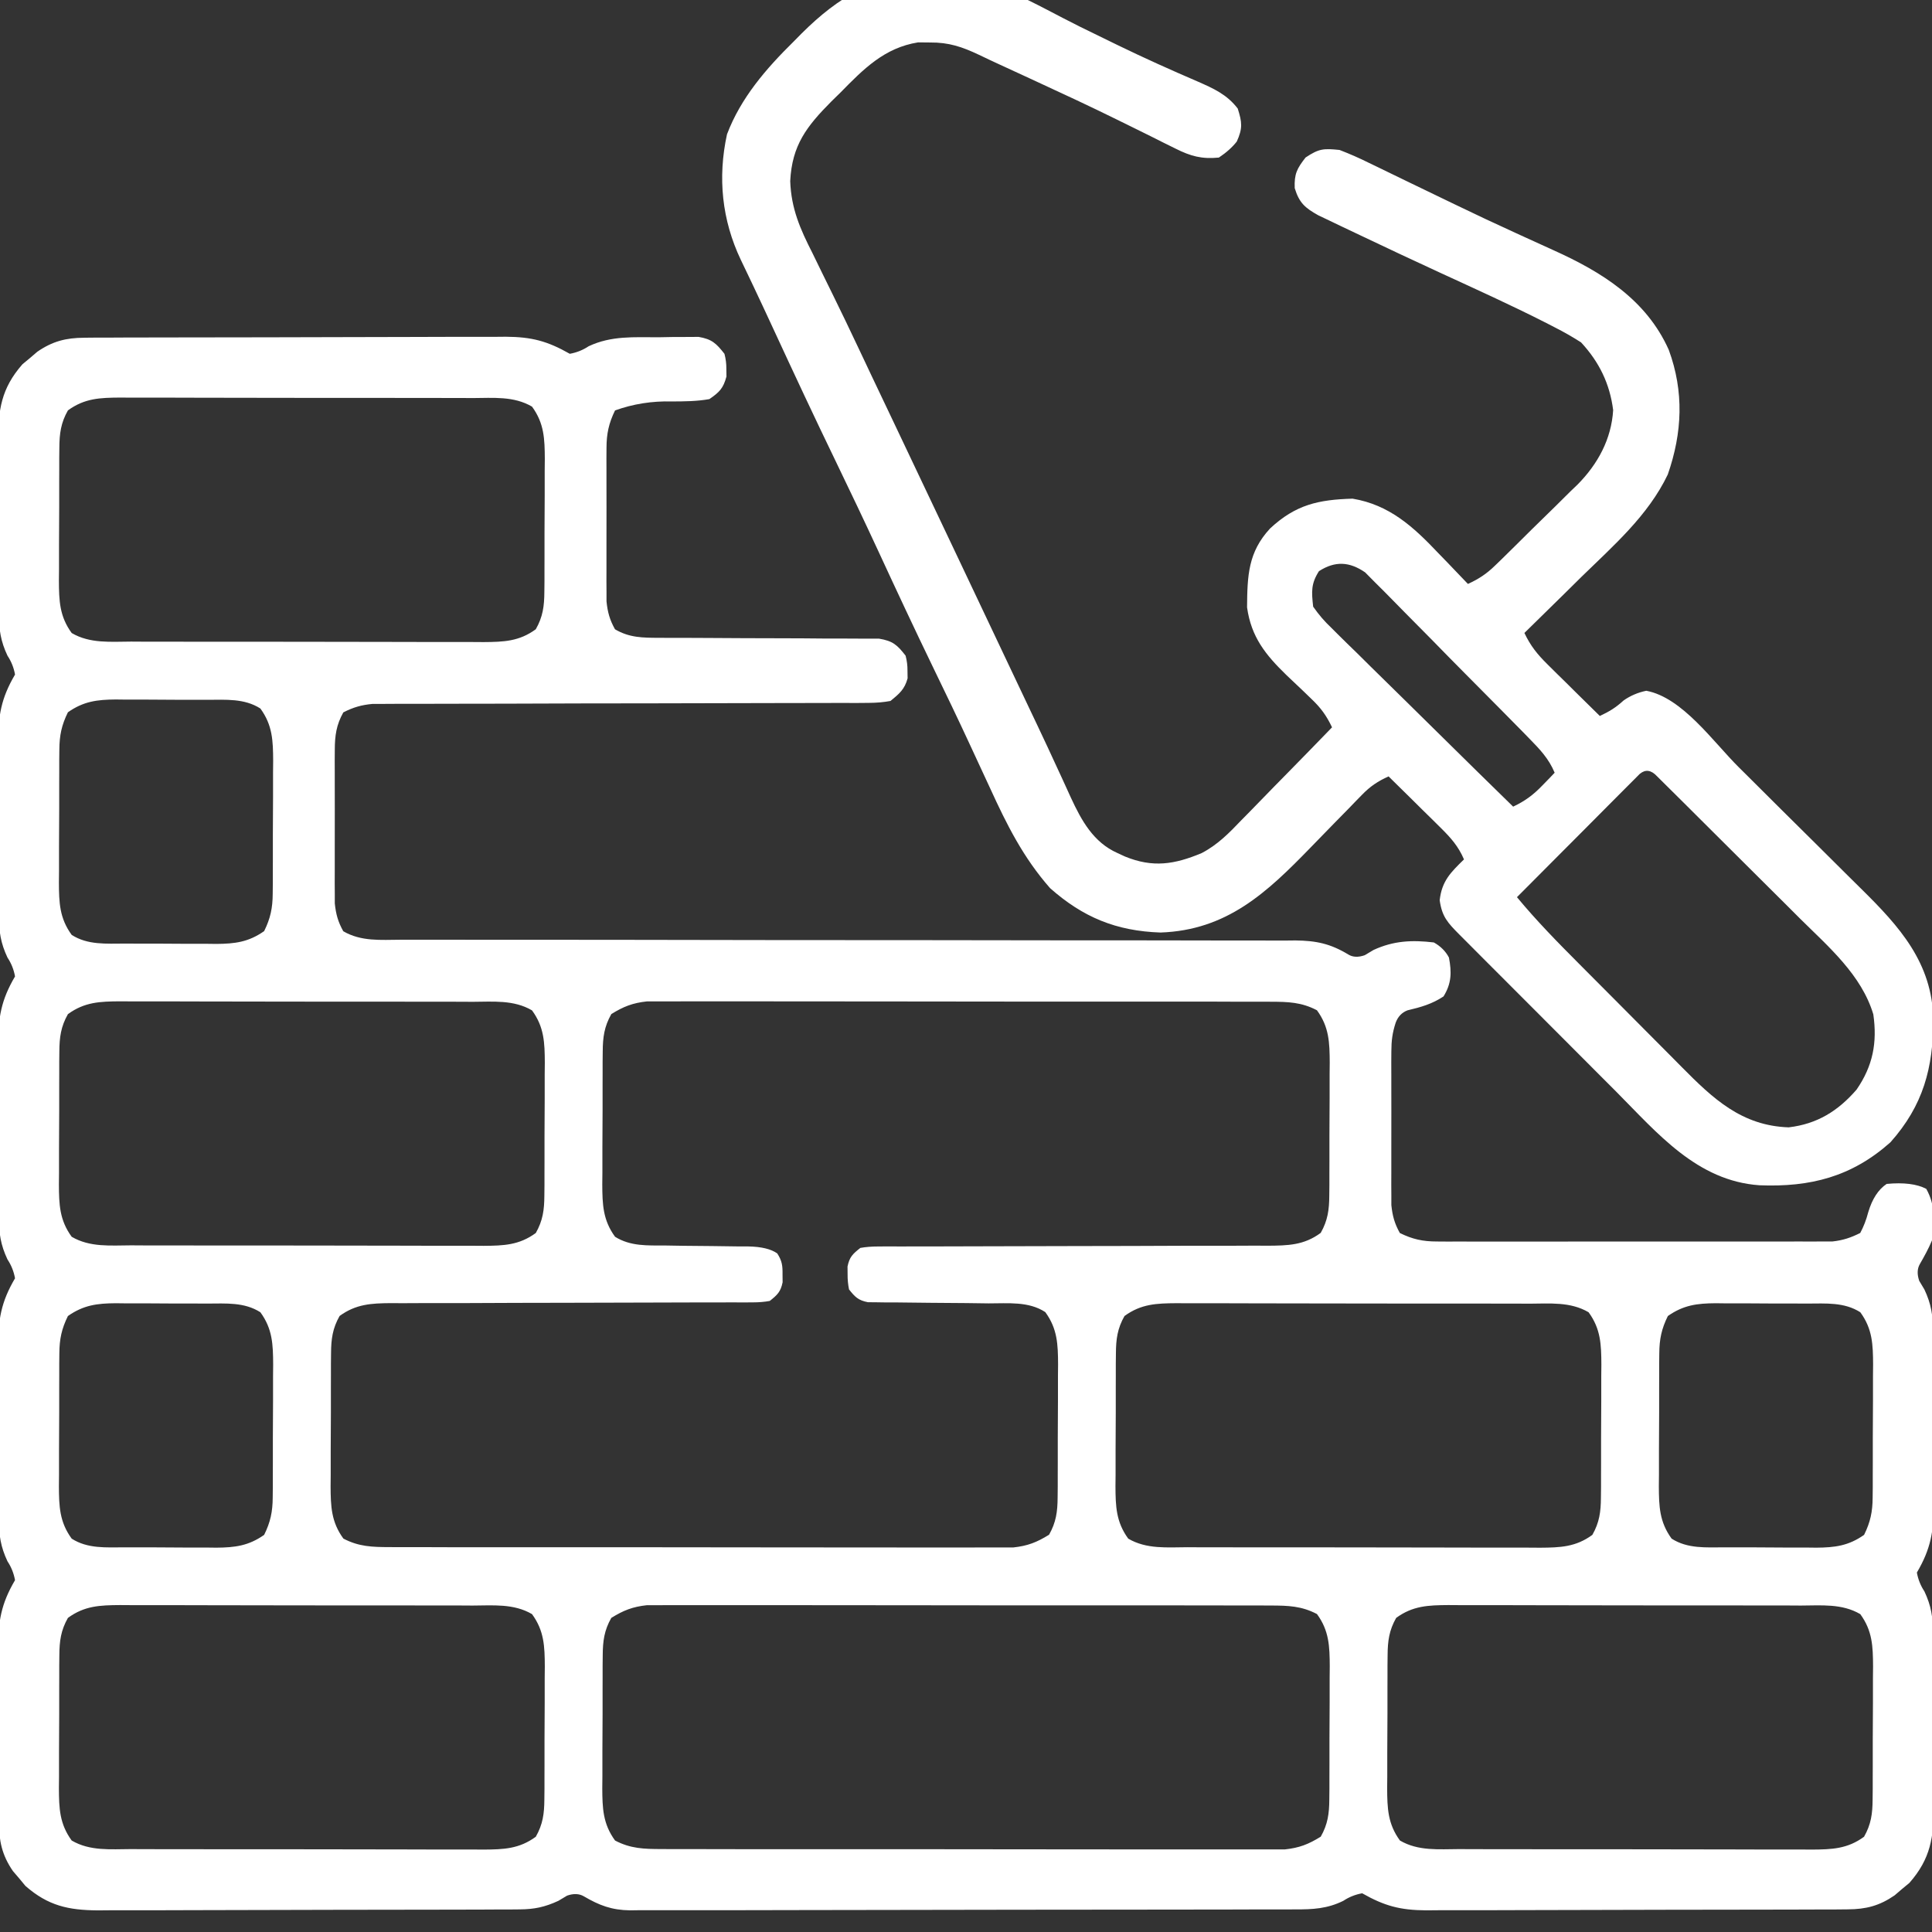
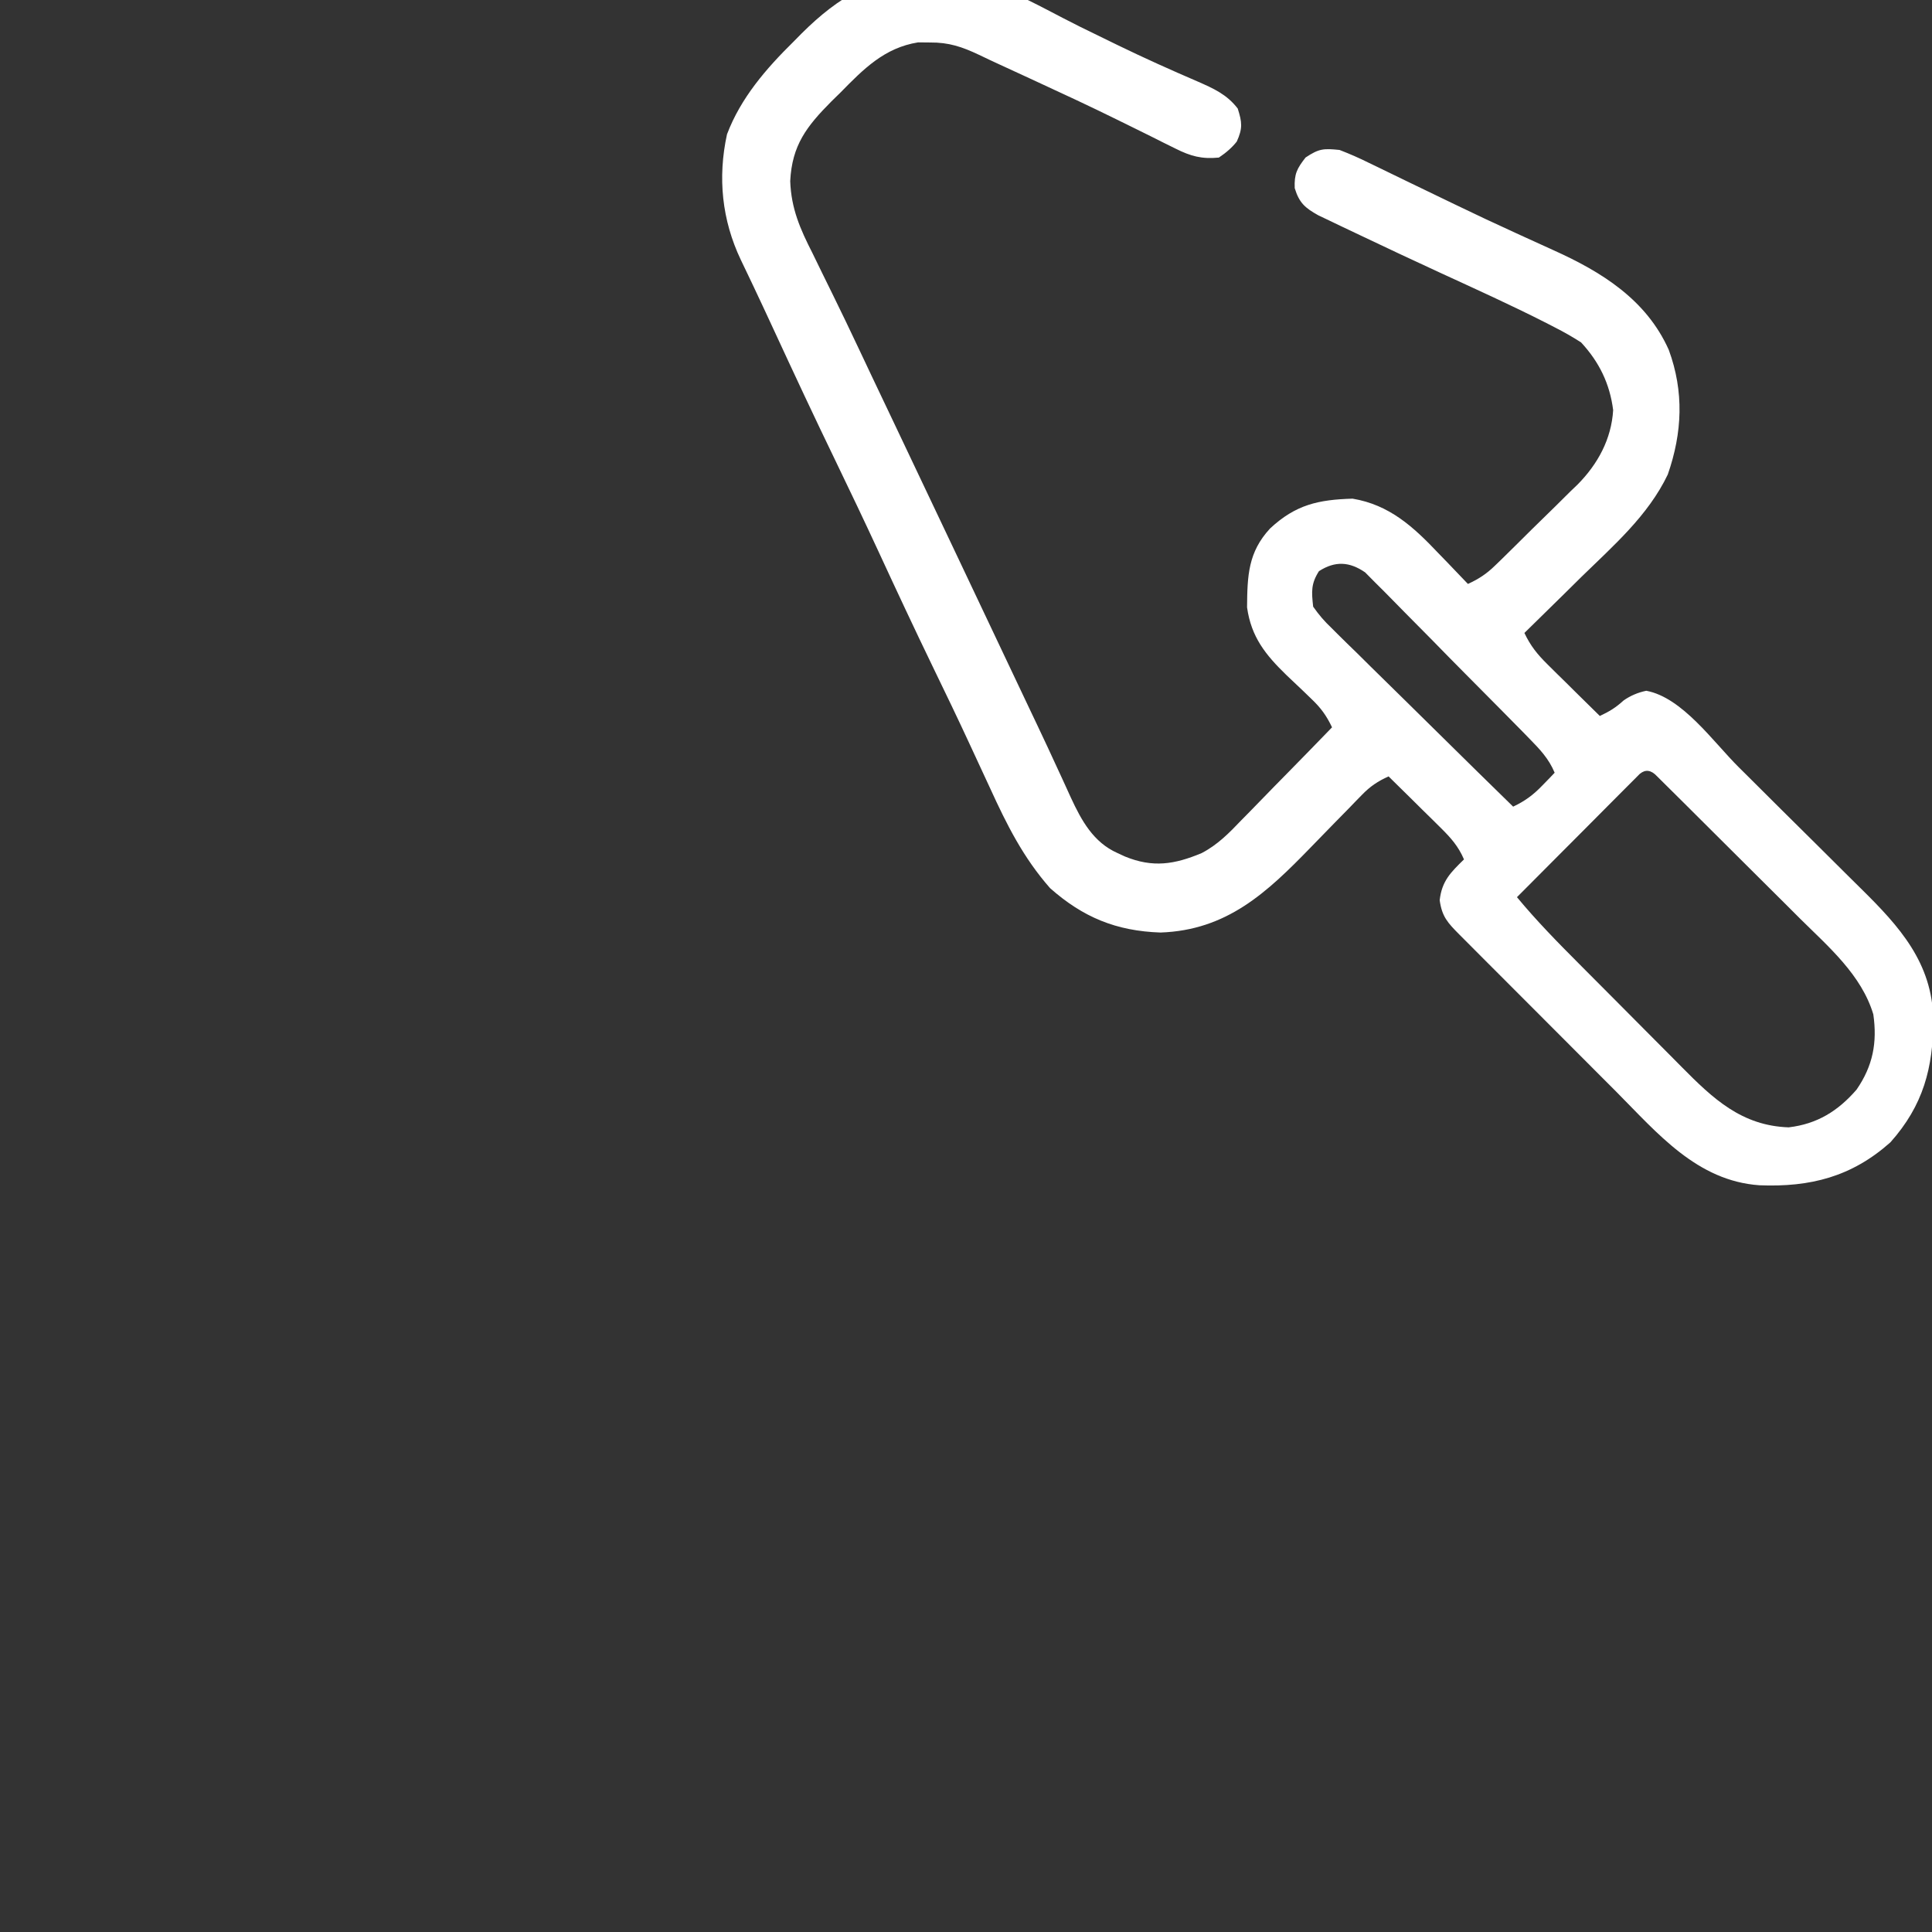
<svg xmlns="http://www.w3.org/2000/svg" id="c" width="512" height="512" viewBox="0 0 512 512">
  <rect x="0" y="0" width="512" height="512" fill="#333333" stroke="none" />
  <defs>
    <style>.d{fill:#fff;}</style>
  </defs>
-   <path class="d" d="M22.33,89.5c1.06,0,2.11-.02,3.2-.03,1.15,0,2.3,0,3.48,0,1.22,0,2.43-.01,3.69-.02,3.33-.02,6.66-.02,9.99-.02,2.08,0,4.17,0,6.25-.01,7.28-.02,14.56-.03,21.83-.03,6.77,0,13.54-.02,20.31-.05,5.82-.03,11.65-.04,17.47-.04,3.47,0,6.95,0,10.42-.03,3.88-.02,7.75-.01,11.63,0,1.14-.01,2.28-.02,3.46-.03,6.85.05,10.99,1.14,16.94,4.52q2.73-.49,5-2c6.02-2.84,12.03-2.37,18.56-2.38,1.23-.02,2.46-.05,3.73-.07,1.18,0,2.37,0,3.58-.01,1.08,0,2.16-.02,3.27-.02,3.52.6,4.68,1.72,6.85,4.49q.53,2,.5,4,.02.99.03,2c-.83,3.13-1.85,4.15-4.53,6-3.31.59-6.58.61-9.94.62q-7.87-.21-15.06,2.38c-1.65,3.39-2.25,6.14-2.26,9.89q0,1.42-.02,2.86c0,1.01,0,2.02.01,3.06q0,1.57,0,3.17c0,2.21,0,4.42.01,6.63.01,3.38,0,6.75-.01,10.13,0,2.15,0,4.3,0,6.45q0,1.51-.01,3.06c0,.94.01,1.89.02,2.86,0,.83,0,1.65,0,2.5.3,2.87.84,4.86,2.25,7.39,3.82,2.25,7.39,2.25,11.75,2.26.66,0,1.32,0,1.99.01,1.42,0,2.84,0,4.26,0,2.25,0,4.5.01,6.75.03,6.39.05,12.78.07,19.17.08,3.92,0,7.83.03,11.75.07,1.49,0,2.98.01,4.47,0,2.08,0,4.16.01,6.25.03,1.18,0,2.37,0,3.59,0,3.63.61,4.8,1.63,7.03,4.51q.53,2,.5,4,.02.99.03,2c-.78,2.93-2.21,4.09-4.53,6q-2.66.5-5.76.51-1.76.02-3.56.03c-1.29,0-2.57-.02-3.9-.02-1.37,0-2.74.01-4.12.02-2.95.02-5.9.02-8.86.01-4.67-.01-9.34,0-14.01.03-7.39.03-14.77.04-22.16.05-13.22,0-26.45.04-39.67.09-4.64.02-9.28.02-13.92.02-2.89,0-5.78,0-8.66.02-1.98,0-3.95,0-5.93,0q-1.77,0-3.57.02-1.53,0-3.1,0c-2.98.27-5.13.89-7.79,2.25-1.85,3.3-2.25,6.15-2.26,9.89q0,1.42-.02,2.86c0,1.01,0,2.02.01,3.06,0,1.05,0,2.09,0,3.17,0,2.21,0,4.42.01,6.63.01,3.38,0,6.75-.01,10.13,0,2.15,0,4.3,0,6.45,0,1.01,0,2.02-.01,3.06,0,.94.01,1.89.02,2.86,0,.83,0,1.65,0,2.5.3,2.87.84,4.86,2.25,7.39,4.74,2.76,9.92,2.28,15.23,2.25,1.04,0,2.08,0,3.15,0,3.49,0,6.98,0,10.47,0,2.5,0,5,0,7.5.01,5.39,0,10.77.01,16.16,0,7.8,0,15.59,0,23.39.02,12.66.03,25.32.05,37.99.06.76,0,1.52,0,2.3,0,10.75.01,21.5.02,32.25.02.76,0,1.51,0,2.29,0,.76,0,1.51,0,2.29,0,12.61,0,25.22.02,37.83.05,7.78.02,15.55.02,23.33.01,5.96,0,11.92,0,17.88.03,2.44,0,4.89,0,7.33,0,3.34-.01,6.67,0,10.01.02.97,0,1.93-.02,2.93-.03,5.52.06,9.3.86,14.04,3.74q1.76,1.07,4.33.17c.76-.45,1.53-.91,2.31-1.38,5.32-2.46,10.22-2.69,16-2q2.69,1.5,4,4c.75,3.92.69,6.89-1.44,10.31-3.06,2.02-5.99,2.84-9.54,3.68q-2.23.85-3.13,3.26c-.89,2.73-1.14,4.78-1.15,7.64q0,1.42-.02,2.86c0,1.01,0,2.02.01,3.06,0,1.05,0,2.09,0,3.17,0,2.21,0,4.42.01,6.63.01,3.38,0,6.75-.01,10.13,0,2.15,0,4.3,0,6.45q0,1.51-.01,3.06c0,.94.01,1.89.02,2.86,0,.83,0,1.65,0,2.5.3,2.87.84,4.86,2.25,7.39,3.36,1.66,6.1,2.25,9.82,2.25.94,0,1.88.01,2.85.02,1.02,0,2.04,0,3.1-.01,1.09,0,2.17,0,3.29.01,3.58,0,7.17,0,10.75,0,2.49,0,4.98,0,7.48,0,5.89,0,11.78,0,17.67-.01,4.7,0,9.39,0,14.09,0,6.48.01,12.95.01,19.43,0,2.47,0,4.94,0,7.41,0,3.45,0,6.9,0,10.35-.01q1.53,0,3.1.01c.94,0,1.88-.01,2.85-.02.81,0,1.63,0,2.47,0,2.77-.3,4.86-1,7.35-2.25q1.36-2.54,2.12-5.5,1.58-5.3,4.88-7.5,6.77-.64,10.5,1.31c2.46,4.4,2.22,8.78,1.5,13.69-.93,2.22-2.03,4.21-3.23,6.29q-1.02,1.82-.14,4.39c.45.76.91,1.53,1.38,2.31,1.81,3.84,2.26,6.9,2.29,11.13q.02,1.82.04,3.68t0,3.96c0,1.36.01,2.73.02,4.09.01,2.86.02,5.71.01,8.57,0,3.64.03,7.28.06,10.92.02,2.82.03,5.63.03,8.45,0,1.99.03,3.98.05,5.97-.04,7.33-.79,11.92-4.5,18.23q.49,2.73,2,5c1.81,3.84,2.26,6.9,2.29,11.13q.02,1.82.04,3.68,0,1.96,0,3.96c0,1.36.01,2.73.02,4.09.01,2.86.02,5.71.01,8.57,0,3.64.03,7.28.06,10.92.02,2.82.03,5.63.03,8.45,0,1.99.03,3.98.05,5.97-.04,8.35-.81,14.02-6.47,20.47-.65.54-1.3,1.08-1.97,1.63-.65.55-1.3,1.11-1.96,1.68-4.02,2.77-7.58,3.69-12.43,3.71-1.06,0-2.11.02-3.2.03-1.15,0-2.3,0-3.48,0q-1.83.01-3.69.02c-3.33.02-6.66.02-9.99.02-2.08,0-4.17,0-6.25.01-7.28.02-14.56.03-21.83.03-6.77,0-13.54.02-20.31.05-5.82.03-11.65.04-17.47.04-3.47,0-6.95,0-10.42.03-3.88.02-7.75.01-11.63,0-1.14.01-2.28.02-3.46.03-6.85-.05-10.99-1.14-16.94-4.52q-2.73.49-5,2c-4.24,2.1-8.11,2.29-12.76,2.27q-1.16,0-2.35.01c-2.59.01-5.18.01-7.77,0-1.86,0-3.72.01-5.58.02-5.05.02-10.1.02-15.15.02-3.16,0-6.31,0-9.47.01-11.01.02-22.02.03-33.04.03-10.26,0-20.52.02-30.78.05-8.81.03-17.63.04-26.44.04-5.26,0-10.52,0-15.79.03-4.95.02-9.9.02-14.85,0-1.81,0-3.63,0-5.44.01-2.48.02-4.96,0-7.45,0q-1.07.02-2.16.03c-4.89-.07-8.13-1.31-12.26-3.73q-1.84-1.06-4.41-.17c-.76.45-1.53.91-2.31,1.38-3.59,1.66-6.39,2.25-10.33,2.27-1.06,0-2.11.02-3.2.03-1.15,0-2.3,0-3.48,0q-1.83.01-3.69.02c-3.33.02-6.66.02-9.99.02-2.08,0-4.17,0-6.25.01-7.28.02-14.56.03-21.83.03-6.77,0-13.54.02-20.31.05-5.82.03-11.65.04-17.47.04-3.47,0-6.95,0-10.42.03-3.88.02-7.75.01-11.63,0-1.14.01-2.28.02-3.46.03-7.78-.06-13.16-1.21-19.18-6.48-.54-.65-1.08-1.3-1.63-1.97-.55-.65-1.11-1.3-1.68-1.96-2.96-4.3-3.7-8.05-3.74-13.23-.01-1.22-.03-2.43-.04-3.68,0-1.31,0-2.61,0-3.96,0-1.36-.01-2.73-.02-4.09-.01-2.86-.02-5.71-.01-8.57,0-3.64-.03-7.28-.06-10.92-.02-2.82-.03-5.63-.03-8.45,0-1.99-.03-3.98-.05-5.97.04-7.33.79-11.92,4.5-18.23q-.49-2.73-2-5c-1.81-3.84-2.26-6.9-2.29-11.13-.01-1.22-.03-2.43-.04-3.68,0-1.31,0-2.61,0-3.96,0-1.36-.01-2.73-.02-4.09-.01-2.86-.02-5.71-.01-8.57,0-3.64-.03-7.28-.06-10.92-.02-2.82-.03-5.63-.03-8.45,0-1.99-.03-3.98-.05-5.97.04-7.33.79-11.92,4.5-18.23q-.49-2.73-2-5c-1.81-3.84-2.26-6.9-2.29-11.13-.01-1.22-.03-2.43-.04-3.68,0-1.31,0-2.61,0-3.96,0-1.36-.01-2.73-.02-4.09-.01-2.86-.02-5.71-.01-8.57,0-3.64-.03-7.28-.06-10.92-.02-2.82-.03-5.63-.03-8.45,0-1.99-.03-3.98-.05-5.97.04-7.33.79-11.92,4.5-18.23q-.49-2.73-2-5c-1.81-3.84-2.26-6.9-2.29-11.13-.01-1.22-.03-2.43-.04-3.68,0-1.31,0-2.61,0-3.96,0-1.36-.01-2.73-.02-4.09-.01-2.86-.02-5.71-.01-8.57,0-3.64-.03-7.28-.06-10.92-.02-2.82-.03-5.63-.03-8.45,0-1.99-.03-3.98-.05-5.97.04-7.33.79-11.92,4.5-18.23q-.49-2.73-2-5c-1.81-3.84-2.26-6.9-2.29-11.13-.01-1.22-.03-2.43-.04-3.68,0-1.31,0-2.61,0-3.96,0-1.36-.01-2.73-.02-4.09-.01-2.86-.02-5.71-.01-8.57,0-3.64-.03-7.28-.06-10.92-.02-2.82-.03-5.63-.03-8.45,0-1.99-.03-3.98-.05-5.97.04-8.35.81-14.02,6.47-20.47.65-.54,1.3-1.08,1.97-1.63.65-.55,1.3-1.11,1.96-1.68,4.02-2.77,7.58-3.69,12.43-3.71ZM18,108.76c-1.87,3.29-2.25,6.13-2.27,9.88,0,.94-.02,1.88-.03,2.85,0,1.01,0,2.01,0,3.05,0,1.04,0,2.09-.01,3.16,0,2.2,0,4.41,0,6.61,0,3.37-.02,6.73-.05,10.1,0,2.15,0,4.29,0,6.44,0,1-.02,2.01-.03,3.04.03,5.29.15,9.44,3.39,13.87,4.85,2.84,10.31,2.29,15.75,2.27,1.08,0,2.17.01,3.28.02,3.58.01,7.16.01,10.74.01,2.49,0,4.98,0,7.47.01,5.22,0,10.44,0,15.65,0,5.36,0,10.71,0,16.07.02,6.47.02,12.94.03,19.41.03,2.47,0,4.93,0,7.4.02,3.45.01,6.89,0,10.34,0,1.02,0,2.04.02,3.08.02,5.27-.04,9.39-.17,13.8-3.4,1.87-3.29,2.25-6.13,2.27-9.88,0-.94.02-1.88.03-2.85,0-1.01,0-2.01,0-3.05q0-1.57.01-3.16c0-2.2,0-4.41,0-6.61,0-3.37.02-6.73.05-10.1,0-2.15,0-4.29,0-6.44q.01-1.5.03-3.04c-.03-5.29-.15-9.44-3.39-13.87-4.85-2.84-10.31-2.29-15.75-2.27-1.08,0-2.17-.01-3.28-.02-3.58-.01-7.16-.01-10.74-.01-2.49,0-4.98,0-7.47-.01-5.22,0-10.44,0-15.65,0-5.36,0-10.71,0-16.07-.02-6.47-.02-12.94-.03-19.41-.03-2.47,0-4.93,0-7.4-.02-3.45-.01-6.89,0-10.34,0q-1.53-.01-3.08-.02c-5.27.04-9.39.17-13.8,3.4ZM18,188.76c-1.67,3.37-2.25,6.14-2.27,9.88,0,.94-.02,1.88-.03,2.85,0,1.01,0,2.01,0,3.05,0,1.04,0,2.09-.01,3.16,0,2.2,0,4.41,0,6.61,0,3.37-.02,6.73-.05,10.1,0,2.15,0,4.29,0,6.44,0,1-.02,2.01-.03,3.04.03,5.29.15,9.44,3.39,13.87,4.24,2.71,9.15,2.31,14.03,2.3.87,0,1.73,0,2.63.01,1.83,0,3.66,0,5.48,0,2.79,0,5.57.02,8.36.05,1.78,0,3.56,0,5.34,0q1.24.01,2.51.03c4.91-.04,8.5-.48,12.65-3.39,1.67-3.37,2.25-6.14,2.27-9.88,0-.94.02-1.88.03-2.85,0-1.01,0-2.01,0-3.05q0-1.57.01-3.16c0-2.2,0-4.41,0-6.61,0-3.37.02-6.73.05-10.1,0-2.15,0-4.29,0-6.44,0-1,.02-2.01.03-3.04-.03-5.29-.15-9.44-3.39-13.87-4.24-2.71-9.15-2.31-14.03-2.3-.87,0-1.73,0-2.63-.01-1.83,0-3.66,0-5.48,0-2.79,0-5.57-.02-8.36-.05-1.78,0-3.56,0-5.34,0-.83,0-1.66-.02-2.51-.03-4.91.04-8.5.48-12.65,3.39ZM18,268.76c-1.87,3.29-2.25,6.13-2.27,9.88,0,.94-.02,1.88-.03,2.85,0,1.01,0,2.01,0,3.05,0,1.04,0,2.09-.01,3.16,0,2.2,0,4.41,0,6.61,0,3.37-.02,6.73-.05,10.1,0,2.15,0,4.29,0,6.44,0,1-.02,2.01-.03,3.04.03,5.29.15,9.44,3.39,13.87,4.85,2.84,10.31,2.29,15.75,2.27,1.08,0,2.17.01,3.28.02,3.58.01,7.16.01,10.74.01,2.49,0,4.98,0,7.47.01,5.22,0,10.44,0,15.65,0,5.36,0,10.71,0,16.07.02,6.47.02,12.94.03,19.41.03,2.47,0,4.93,0,7.4.02,3.45.01,6.89,0,10.34,0,1.02,0,2.04.02,3.08.02,5.27-.04,9.39-.17,13.8-3.4,1.87-3.29,2.25-6.13,2.27-9.88,0-.94.02-1.88.03-2.85,0-1.01,0-2.01,0-3.05q0-1.57.01-3.16c0-2.2,0-4.41,0-6.61,0-3.37.02-6.73.05-10.1,0-2.15,0-4.29,0-6.44q.01-1.5.03-3.04c-.03-5.29-.15-9.44-3.39-13.87-4.85-2.84-10.31-2.29-15.75-2.27-1.08,0-2.17-.01-3.28-.02-3.58-.01-7.16-.01-10.74-.01-2.49,0-4.98,0-7.47-.01-5.22,0-10.44,0-15.65,0-5.36,0-10.71,0-16.07-.02-6.47-.02-12.94-.03-19.41-.03-2.47,0-4.93,0-7.4-.02-3.45-.01-6.89,0-10.34,0q-1.53-.01-3.08-.02c-5.27.04-9.39.17-13.8,3.4ZM162,268.76c-1.87,3.29-2.25,6.13-2.27,9.88,0,.94-.02,1.88-.03,2.85,0,1.01,0,2.01,0,3.05q0,1.57-.01,3.16c0,2.2,0,4.41,0,6.61,0,3.37-.02,6.73-.05,10.1,0,2.15,0,4.29,0,6.44,0,1-.02,2.01-.03,3.04.03,5.29.15,9.44,3.39,13.87,4.09,2.55,8.57,2.3,13.26,2.31,1.61.03,3.22.05,4.83.08,2.53.03,5.05.05,7.58.07,2.45.02,4.89.06,7.34.1.76,0,1.51,0,2.29,0q5.22.1,7.68,1.85c1.28,1.99,1.43,3.24,1.4,5.59q.01,1.02.02,2.06c-.52,2.54-1.39,3.33-3.4,4.94q-2.04.38-4.42.38-1.36.01-2.74.02c-.99,0-1.98-.01-3-.02q-1.57,0-3.16.02c-2.27,0-4.54.01-6.81,0-3.59,0-7.19,0-10.78.03-7.63.04-15.26.05-22.9.06-8.83.01-17.67.03-26.5.08-3.54.01-7.08,0-10.62,0-2.17,0-4.35.02-6.52.03q-1.48,0-2.98-.02c-5.2.05-9.21.24-13.57,3.4-1.87,3.29-2.25,6.13-2.27,9.88,0,.94-.02,1.88-.03,2.85,0,1.01,0,2.01,0,3.05,0,1.04,0,2.09-.01,3.16,0,2.2,0,4.41,0,6.61,0,3.37-.02,6.73-.05,10.1,0,2.15,0,4.29,0,6.44,0,1-.02,2.01-.03,3.04.03,5.29.15,9.44,3.39,13.87,4.09,2.15,7.66,2.25,12.24,2.26.72,0,1.44,0,2.18.01,2.4.01,4.81,0,7.21,0,1.72,0,3.45,0,5.17.02,4.68.01,9.36.01,14.05.01,3.91,0,7.82,0,11.73,0,9.22.01,18.44.01,27.67,0,9.51,0,19.03,0,28.54.03,8.17.02,16.34.02,24.51.02,4.88,0,9.76,0,14.63.01,4.59.01,9.17.01,13.76,0,1.68,0,3.37,0,5.05,0,2.3.01,4.6,0,6.9-.01,1.29,0,2.57,0,3.9,0,3.81-.41,6.23-1.36,9.47-3.37,1.87-3.29,2.25-6.13,2.27-9.88,0-.94.02-1.88.03-2.85,0-1.01,0-2.01,0-3.05q0-1.57.01-3.16c0-2.2,0-4.41,0-6.61,0-3.37.02-6.73.05-10.1,0-2.15,0-4.29,0-6.44q.01-1.5.03-3.04c-.03-5.29-.15-9.44-3.39-13.87-4.41-2.9-9.91-2.3-15.01-2.31-1.98-.03-3.95-.05-5.93-.08-3.11-.03-6.21-.05-9.32-.07-3-.02-6.01-.06-9.01-.1-.93,0-1.86,0-2.82,0-.86-.01-1.73-.03-2.62-.04-.76,0-1.52-.01-2.3-.02-2.53-.49-3.42-1.38-5-3.39q-.4-1.94-.38-4c0-.68-.02-1.36-.02-2.06.52-2.55,1.37-3.33,3.4-4.94q2.16-.38,4.72-.38c.97,0,1.94-.02,2.94-.02,1.06,0,2.13.01,3.23.02,1.12,0,2.24-.01,3.4-.02,2.44,0,4.88-.01,7.32,0,3.86,0,7.72,0,11.59-.03,8.2-.04,16.41-.05,24.61-.06,9.49-.01,18.99-.03,28.48-.08,3.81-.01,7.61,0,11.42,0,2.34,0,4.67-.02,7.01-.03q1.59,0,3.21.02c5.35-.04,9.61-.1,14.07-3.4,1.87-3.29,2.25-6.13,2.27-9.88,0-.94.02-1.88.03-2.85,0-1.01,0-2.01,0-3.05,0-1.04,0-2.09.01-3.16,0-2.2,0-4.41,0-6.61,0-3.37.02-6.73.05-10.1,0-2.15,0-4.29,0-6.44q.01-1.5.03-3.04c-.03-5.29-.15-9.44-3.39-13.87-4.09-2.15-7.66-2.25-12.24-2.26q-1.08,0-2.18-.01c-2.4-.01-4.81,0-7.21,0-1.72,0-3.45,0-5.17-.02-4.68-.01-9.36-.01-14.05-.01-3.91,0-7.82,0-11.73,0-9.22-.01-18.44-.01-27.67,0-9.51,0-19.03,0-28.54-.03-8.17-.02-16.34-.02-24.51-.02-4.88,0-9.76,0-14.63-.01-4.59-.01-9.17-.01-13.76,0-1.68,0-3.37,0-5.05,0-2.3-.01-4.6,0-6.9.01-1.29,0-2.57,0-3.9,0-3.81.41-6.23,1.36-9.47,3.37ZM18,348.76c-1.67,3.37-2.25,6.14-2.27,9.88,0,.94-.02,1.88-.03,2.85,0,1.01,0,2.01,0,3.05,0,1.04,0,2.09-.01,3.16,0,2.2,0,4.41,0,6.61,0,3.37-.02,6.73-.05,10.1,0,2.15,0,4.29,0,6.44,0,1-.02,2.01-.03,3.04.03,5.29.15,9.44,3.39,13.87,4.24,2.71,9.15,2.31,14.03,2.3.87,0,1.73,0,2.63.01,1.83,0,3.66,0,5.48,0,2.79,0,5.57.02,8.36.05,1.78,0,3.56,0,5.34,0q1.24.01,2.51.03c4.91-.04,8.5-.48,12.65-3.39,1.67-3.37,2.25-6.14,2.27-9.88,0-.94.02-1.88.03-2.85,0-1.01,0-2.01,0-3.05q0-1.57.01-3.16c0-2.2,0-4.41,0-6.61,0-3.37.02-6.73.05-10.1,0-2.15,0-4.29,0-6.44,0-1,.02-2.01.03-3.04-.03-5.29-.15-9.44-3.39-13.87-4.24-2.71-9.15-2.31-14.03-2.3-.87,0-1.73,0-2.63-.01-1.83,0-3.66,0-5.48,0-2.79,0-5.57-.02-8.36-.05-1.78,0-3.56,0-5.34,0-.83,0-1.66-.02-2.51-.03-4.91.04-8.5.48-12.65,3.39ZM298,348.76c-1.87,3.29-2.25,6.13-2.27,9.88,0,.94-.02,1.88-.03,2.85,0,1.01,0,2.01,0,3.05,0,1.04,0,2.09-.01,3.16,0,2.2,0,4.41,0,6.61,0,3.37-.02,6.73-.05,10.1,0,2.15,0,4.29,0,6.44,0,1-.02,2.01-.03,3.04.03,5.29.15,9.44,3.39,13.87,4.85,2.84,10.31,2.29,15.75,2.27,1.08,0,2.17.01,3.28.02,3.58.01,7.16.01,10.74.01,2.49,0,4.98,0,7.47.01,5.22,0,10.44,0,15.65,0,5.36,0,10.71,0,16.07.02,6.47.02,12.94.03,19.41.03,2.47,0,4.93,0,7.4.02,3.45.01,6.89,0,10.34,0,1.02,0,2.04.02,3.08.02,5.27-.04,9.39-.17,13.8-3.4,1.87-3.29,2.25-6.13,2.27-9.88,0-.94.02-1.88.03-2.85,0-1.01,0-2.01,0-3.05q0-1.57.01-3.16c0-2.2,0-4.41,0-6.61,0-3.37.02-6.73.05-10.1,0-2.15,0-4.29,0-6.44q.01-1.5.03-3.04c-.03-5.29-.15-9.44-3.39-13.87-4.85-2.84-10.31-2.29-15.75-2.27-1.08,0-2.17-.01-3.28-.02-3.58-.01-7.16-.01-10.74-.01-2.49,0-4.98,0-7.47-.01-5.22,0-10.44,0-15.65,0-5.36,0-10.71,0-16.07-.02-6.47-.02-12.94-.03-19.41-.03-2.47,0-4.93,0-7.4-.02-3.45-.01-6.89,0-10.34,0q-1.53-.01-3.08-.02c-5.27.04-9.39.17-13.8,3.4ZM442,348.76c-1.67,3.37-2.25,6.14-2.27,9.88,0,.94-.02,1.88-.03,2.85,0,1.01,0,2.01,0,3.05,0,1.04,0,2.09-.01,3.16,0,2.2,0,4.41,0,6.61,0,3.37-.02,6.73-.05,10.1,0,2.15,0,4.29,0,6.44,0,1-.02,2.01-.03,3.04.03,5.29.15,9.44,3.39,13.87,4.24,2.71,9.15,2.31,14.03,2.3.87,0,1.73,0,2.63.01,1.83,0,3.66,0,5.48,0,2.79,0,5.57.02,8.36.05,1.78,0,3.56,0,5.34,0q1.24.01,2.51.03c4.91-.04,8.5-.48,12.65-3.39,1.67-3.37,2.25-6.14,2.27-9.88,0-.94.02-1.88.03-2.85,0-1.01,0-2.01,0-3.05q0-1.57.01-3.16c0-2.2,0-4.41,0-6.61,0-3.37.02-6.73.05-10.1,0-2.15,0-4.29,0-6.44,0-1,.02-2.01.03-3.04-.03-5.29-.15-9.44-3.39-13.87-4.24-2.71-9.15-2.31-14.03-2.3-.87,0-1.73,0-2.63-.01-1.83,0-3.66,0-5.48,0-2.79,0-5.57-.02-8.36-.05-1.78,0-3.56,0-5.34,0-.83,0-1.66-.02-2.51-.03-4.91.04-8.5.48-12.65,3.39ZM18,428.76c-1.87,3.29-2.25,6.13-2.27,9.88,0,.94-.02,1.88-.03,2.85,0,1.01,0,2.01,0,3.05,0,1.04,0,2.09-.01,3.16,0,2.2,0,4.41,0,6.61,0,3.37-.02,6.73-.05,10.1,0,2.15,0,4.29,0,6.44,0,1-.02,2.01-.03,3.04.03,5.29.15,9.44,3.39,13.87,4.85,2.84,10.31,2.29,15.75,2.27,1.08,0,2.17.01,3.28.02,3.58.01,7.16.01,10.74.01,2.49,0,4.98,0,7.47.01,5.22,0,10.44,0,15.65,0,5.36,0,10.71,0,16.07.02,6.47.02,12.94.03,19.41.03,2.47,0,4.93,0,7.4.02,3.45.01,6.89,0,10.34,0,1.02,0,2.04.02,3.08.02,5.27-.04,9.39-.17,13.8-3.4,1.87-3.29,2.25-6.13,2.27-9.88,0-.94.02-1.88.03-2.85,0-1.01,0-2.01,0-3.05q0-1.57.01-3.16c0-2.2,0-4.41,0-6.61,0-3.37.02-6.73.05-10.1,0-2.15,0-4.29,0-6.44q.01-1.5.03-3.04c-.03-5.29-.15-9.44-3.39-13.87-4.85-2.84-10.31-2.29-15.75-2.27-1.08,0-2.17-.01-3.28-.02-3.58-.01-7.16-.01-10.74-.01-2.49,0-4.98,0-7.47-.01-5.22,0-10.44,0-15.65,0-5.36,0-10.71,0-16.07-.02-6.47-.02-12.94-.03-19.41-.03-2.47,0-4.93,0-7.4-.02-3.45-.01-6.89,0-10.34,0q-1.53-.01-3.08-.02c-5.27.04-9.39.17-13.8,3.4ZM162,428.76c-1.87,3.29-2.25,6.13-2.27,9.88,0,.94-.02,1.88-.03,2.85,0,1.01,0,2.01,0,3.05,0,1.04,0,2.09-.01,3.16,0,2.2,0,4.41,0,6.61,0,3.37-.02,6.73-.05,10.1,0,2.15,0,4.29,0,6.44,0,1-.02,2.01-.03,3.04.03,5.29.15,9.44,3.39,13.87,4.09,2.15,7.66,2.25,12.24,2.26q1.08,0,2.18.01c2.4.01,4.81,0,7.21,0,1.72,0,3.45,0,5.17.02,4.68.01,9.36.01,14.05.01,3.91,0,7.82,0,11.73,0,9.22.01,18.44.01,27.67,0,9.51,0,19.03,0,28.54.03,8.17.02,16.34.02,24.51.02,4.88,0,9.76,0,14.63.01,4.59.01,9.17.01,13.76,0,1.68,0,3.37,0,5.05,0,2.3.01,4.6,0,6.9-.01,1.29,0,2.57,0,3.9,0,3.81-.41,6.23-1.36,9.47-3.37,1.87-3.29,2.25-6.13,2.27-9.88,0-.94.02-1.88.03-2.85,0-1.01,0-2.01,0-3.05q0-1.57.01-3.16c0-2.2,0-4.41,0-6.61,0-3.37.02-6.73.05-10.1,0-2.15,0-4.29,0-6.44q.01-1.5.03-3.04c-.03-5.29-.15-9.44-3.39-13.87-4.09-2.15-7.66-2.25-12.24-2.26q-1.08,0-2.18-.01c-2.4-.01-4.81,0-7.21,0-1.72,0-3.45,0-5.17-.02-4.68-.01-9.36-.01-14.05-.01-3.91,0-7.82,0-11.73,0-9.22-.01-18.44-.01-27.67,0-9.51,0-19.03,0-28.54-.03-8.17-.02-16.34-.02-24.51-.02-4.88,0-9.76,0-14.63-.01-4.59-.01-9.17-.01-13.76,0-1.68,0-3.37,0-5.05,0-2.3-.01-4.6,0-6.9.01-1.29,0-2.57,0-3.9,0-3.81.41-6.23,1.36-9.47,3.37ZM370,428.76c-1.87,3.29-2.25,6.13-2.27,9.88,0,.94-.02,1.88-.03,2.85,0,1.01,0,2.01,0,3.05,0,1.04,0,2.09-.01,3.16,0,2.2,0,4.41,0,6.61,0,3.37-.02,6.73-.05,10.1,0,2.15,0,4.29,0,6.44,0,1-.02,2.01-.03,3.04.03,5.29.15,9.44,3.39,13.87,4.85,2.84,10.31,2.29,15.75,2.27,1.08,0,2.17.01,3.28.02,3.58.01,7.16.01,10.74.01,2.49,0,4.98,0,7.47.01,5.22,0,10.44,0,15.65,0,5.36,0,10.71,0,16.07.02,6.47.02,12.94.03,19.41.03,2.47,0,4.93,0,7.4.02,3.45.01,6.89,0,10.34,0,1.02,0,2.04.02,3.08.02,5.27-.04,9.39-.17,13.8-3.4,1.87-3.29,2.25-6.13,2.27-9.88,0-.94.02-1.88.03-2.85,0-1.01,0-2.01,0-3.05q0-1.57.01-3.16c0-2.2,0-4.41,0-6.61,0-3.37.02-6.73.05-10.1,0-2.15,0-4.29,0-6.44q.01-1.5.03-3.04c-.03-5.29-.15-9.44-3.39-13.87-4.85-2.84-10.31-2.29-15.75-2.27-1.08,0-2.17-.01-3.28-.02-3.58-.01-7.16-.01-10.74-.01-2.49,0-4.98,0-7.47-.01-5.22,0-10.44,0-15.65,0-5.36,0-10.71,0-16.07-.02-6.47-.02-12.94-.03-19.41-.03-2.47,0-4.93,0-7.4-.02-3.45-.01-6.89,0-10.34,0q-1.53-.01-3.08-.02c-5.27.04-9.39.17-13.8,3.4Z" />
  <path class="d" d="M246.13-6.8q1.11-.06,2.24-.11c13.09-.1,26.23,8.25,37.7,13.92,2.7,1.33,5.41,2.65,8.12,3.97.66.32,1.33.65,2.01.98,6.99,3.4,14.07,6.58,21.21,9.65,4.22,1.86,7.71,3.4,10.6,7.15,1.16,3.63,1.34,5.26-.25,8.75q-1.75,2.25-4.75,4.25c-4.55.44-7.46-.36-11.51-2.39-1.06-.52-2.11-1.04-3.2-1.58-1.13-.57-2.26-1.14-3.42-1.72-1.8-.89-3.59-1.77-5.39-2.66-1.25-.61-2.49-1.23-3.74-1.84-6.9-3.4-13.88-6.65-20.87-9.87-1.15-.54-2.31-1.07-3.5-1.62-2.16-1-4.31-1.99-6.47-2.98-1.83-.84-3.66-1.7-5.48-2.58-4.45-2.1-7.97-3.31-12.99-3.26-1.03-.01-2.07-.02-3.13-.03-8.92,1.43-14.42,7.02-20.56,13.28q-1.18,1.16-2.39,2.34c-6.58,6.62-10.47,11.63-10.94,21.14.25,7.26,2.63,12.69,5.89,19.08.89,1.82,1.77,3.64,2.66,5.46.97,1.99,1.95,3.97,2.93,5.96,2.23,4.53,4.4,9.08,6.56,13.65.38.81.77,1.62,1.16,2.45.79,1.67,1.58,3.33,2.36,5,2.03,4.29,4.07,8.58,6.12,12.87,4.67,9.8,9.32,19.61,13.96,29.42.74,1.56,1.48,3.12,2.22,4.68,1.48,3.13,2.96,6.26,4.45,9.39,3.56,7.52,7.12,15.03,10.68,22.55q3.16,6.67,4.37,9.22c.69,1.45,1.38,2.91,2.07,4.36,1.86,3.92,3.7,7.85,5.5,11.79.39.85.79,1.71,1.2,2.59.76,1.63,1.5,3.27,2.24,4.91,2.81,6.06,5.96,11.85,12.34,14.69q.99.46,2.01.93c7.42,3.03,13.13,2.09,20.3-.9,4.23-2.2,7.27-5.3,10.54-8.73.7-.7,1.39-1.41,2.11-2.14,2.19-2.23,4.37-4.48,6.54-6.72,1.49-1.52,2.99-3.05,4.49-4.57,3.65-3.71,7.27-7.44,10.89-11.18-1.5-3.15-3-5.2-5.55-7.61-.7-.67-1.39-1.35-2.11-2.04-1.46-1.39-2.92-2.78-4.39-4.16-5.59-5.42-9.37-10.13-10.47-17.98.07-8.4.27-14.62,6.11-20.92,6.79-6.31,12.78-7.62,21.85-7.89,9.74,1.62,16.12,7.45,22.7,14.41.77.79,1.53,1.58,2.32,2.39,1.86,1.92,3.71,3.85,5.55,5.8,2.83-1.29,4.92-2.66,7.14-4.82.59-.57,1.17-1.14,1.78-1.72.62-.61,1.25-1.23,1.89-1.86.65-.64,1.3-1.28,1.97-1.94,1.37-1.36,2.75-2.71,4.11-4.08,2.08-2.06,4.18-4.1,6.28-6.14,1.34-1.32,2.67-2.65,4.01-3.98q.93-.9,1.89-1.81c5.33-5.39,8.96-12.01,9.42-19.72-.89-7.01-3.7-12.75-8.5-17.94-2.33-1.49-4.55-2.76-7-4q-1.09-.56-2.21-1.14c-9.33-4.75-18.87-9.05-28.38-13.43-6.92-3.19-13.81-6.42-20.69-9.7-1.76-.84-3.53-1.67-5.29-2.51-1.06-.51-2.13-1.02-3.23-1.55-.94-.45-1.87-.89-2.84-1.35-3.53-1.97-5.06-3.31-6.25-7.2-.15-3.76.59-5.19,2.88-8.12,3.57-2.38,4.78-2.43,9-2,2.72,1.05,5.24,2.15,7.84,3.45q1.13.54,2.29,1.1c2.46,1.18,4.92,2.38,7.37,3.58,2.56,1.24,5.13,2.47,7.69,3.71,1.73.84,3.47,1.67,5.2,2.51,5.47,2.65,10.97,5.23,16.5,7.75.69.31,1.37.63,2.08.95q3.88,1.78,7.77,3.54c12.75,5.74,24.58,13.1,30.51,26.39,4.07,11.09,3.6,21.92-.26,33.02-5.21,10.91-14.43,18.88-22.94,27.19-1.46,1.44-2.92,2.89-4.38,4.33-3.55,3.51-7.11,7-10.68,10.48,1.62,3.42,3.42,5.66,6.13,8.33.81.8,1.61,1.6,2.44,2.42.84.82,1.68,1.65,2.55,2.5.85.84,1.7,1.68,2.57,2.55,2.1,2.07,4.2,4.14,6.3,6.2,2.54-1.19,4.21-2.2,6.31-4.12q2.69-1.88,6-2.56c9.56,1.78,17.72,13.53,24.51,20.27.6.6,1.21,1.2,1.83,1.81,3.19,3.17,6.37,6.34,9.55,9.51,3.26,3.25,6.54,6.49,9.82,9.73,2.54,2.51,5.07,5.04,7.6,7.56,1.2,1.2,2.41,2.39,3.62,3.58,10.18,10.03,18.84,19.6,19.14,34.67-.03,12.78-2.65,22.75-11.38,32.54-10.28,9.15-21.25,11.91-34.68,11.38-16.59-1.15-27.06-13.82-38.07-24.9-1.31-1.31-2.61-2.62-3.92-3.92-2.72-2.72-5.44-5.45-8.16-8.18-3.49-3.5-6.98-7-10.47-10.49-2.69-2.69-5.38-5.39-8.07-8.08-1.29-1.29-2.58-2.58-3.87-3.87-1.79-1.79-3.58-3.59-5.37-5.39-.53-.53-1.07-1.07-1.62-1.62-3.08-3.11-4.6-4.71-5.21-9.1.58-5.08,2.88-7.33,6.44-10.81-1.49-3.47-3.46-5.69-6.13-8.33-.81-.8-1.61-1.6-2.44-2.42-.84-.82-1.68-1.65-2.55-2.5-.85-.84-1.7-1.68-2.57-2.55-2.1-2.07-4.2-4.14-6.3-6.2-2.85,1.29-4.87,2.64-7.05,4.89-.57.58-1.14,1.16-1.72,1.76-.6.63-1.21,1.25-1.83,1.9-1.31,1.33-2.62,2.67-3.93,4-2.04,2.09-4.09,4.19-6.12,6.29-11.61,11.97-22.2,21.93-39.79,22.54-11.74-.4-20.52-4.03-29.25-11.75-7.09-8.05-11.45-16.75-15.88-26.44-1.06-2.3-2.13-4.6-3.2-6.9-.72-1.55-1.43-3.09-2.15-4.64-3.18-6.88-6.47-13.71-9.78-20.53-4.92-10.17-9.7-20.39-14.44-30.65-3.72-8.03-7.52-16.02-11.37-23.98-5.64-11.65-11.11-23.36-16.54-35.11-1.81-3.92-3.63-7.82-5.48-11.72-.37-.78-.74-1.56-1.13-2.37-.66-1.39-1.33-2.77-1.99-4.16-5.02-10.55-6.18-21.8-3.67-33.29,3.65-9.65,10.37-17.4,17.62-24.54.71-.72,1.42-1.44,2.15-2.18,9.84-9.78,19.58-15.66,33.67-15.69ZM349.56,151.33c-2.17,3.39-1.99,5.46-1.56,9.44,1.58,2.24,2.92,3.81,4.87,5.66.52.52,1.03,1.04,1.57,1.57,1.7,1.7,3.43,3.37,5.16,5.05,1.19,1.18,2.38,2.36,3.56,3.53,3.12,3.09,6.26,6.17,9.41,9.24,3.21,3.14,6.4,6.3,9.59,9.45,6.26,6.19,12.54,12.35,18.84,18.5,3.18-1.51,5.3-3.08,7.75-5.62.61-.63,1.23-1.26,1.86-1.91.46-.48.92-.96,1.39-1.46-1.58-3.78-3.95-6.23-6.8-9.14-.49-.5-.97-1-1.47-1.51-1.61-1.64-3.22-3.27-4.83-4.9-.55-.56-1.1-1.12-1.67-1.69-2.92-2.96-5.85-5.91-8.78-8.85-3.02-3.04-6.03-6.1-9.02-9.17-2.31-2.36-4.64-4.7-6.97-7.04-1.11-1.12-2.22-2.25-3.32-3.38-1.54-1.59-3.11-3.15-4.68-4.7q-1.33-1.34-2.68-2.71c-4.13-2.85-7.94-3.08-12.2-.35ZM434.59,205.05c-.6.6-1.2,1.21-1.82,1.83q-1.02,1.02-2.06,2.06c-.74.74-1.48,1.49-2.24,2.25-.75.75-1.51,1.51-2.28,2.29-2.42,2.42-4.83,4.85-7.24,7.28-1.63,1.64-3.27,3.28-4.9,4.91-4.01,4.03-8.03,8.05-12.04,12.09,5.19,6.27,10.84,12.03,16.59,17.79.5.51,1.01,1.01,1.52,1.53,2.66,2.67,5.32,5.34,7.98,8.01,2.73,2.74,5.46,5.48,8.18,8.23,2.11,2.13,4.23,4.26,6.35,6.38,1.01,1.01,2.01,2.02,3.01,3.04,8.36,8.46,15.93,15.59,28.37,16.02,7.53-.88,13.08-4.32,18-10,4.33-6.28,5.51-12.46,4.44-19.94-3.12-10.43-11.86-17.9-19.36-25.32-1.16-1.15-2.31-2.31-3.46-3.46-2.4-2.4-4.81-4.79-7.22-7.18-3.1-3.07-6.19-6.15-9.27-9.23-2.38-2.37-4.76-4.74-7.14-7.11-1.14-1.14-2.28-2.27-3.42-3.41-1.58-1.58-3.17-3.15-4.76-4.72-.9-.9-1.81-1.79-2.74-2.72q-2.28-2.42-4.47-.62Z" />
</svg>